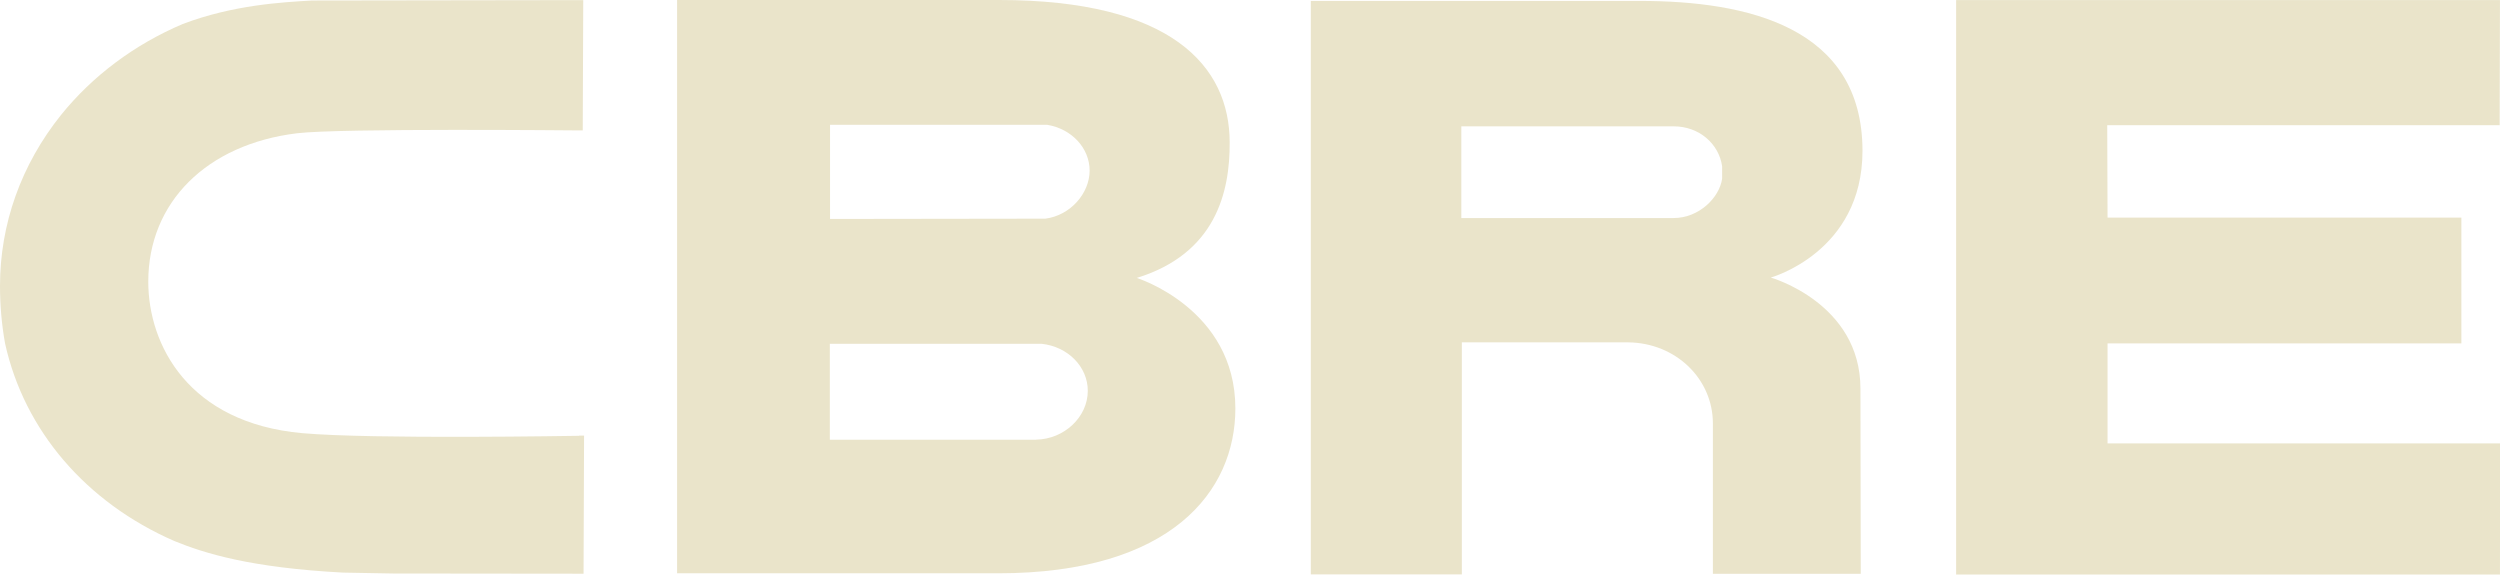
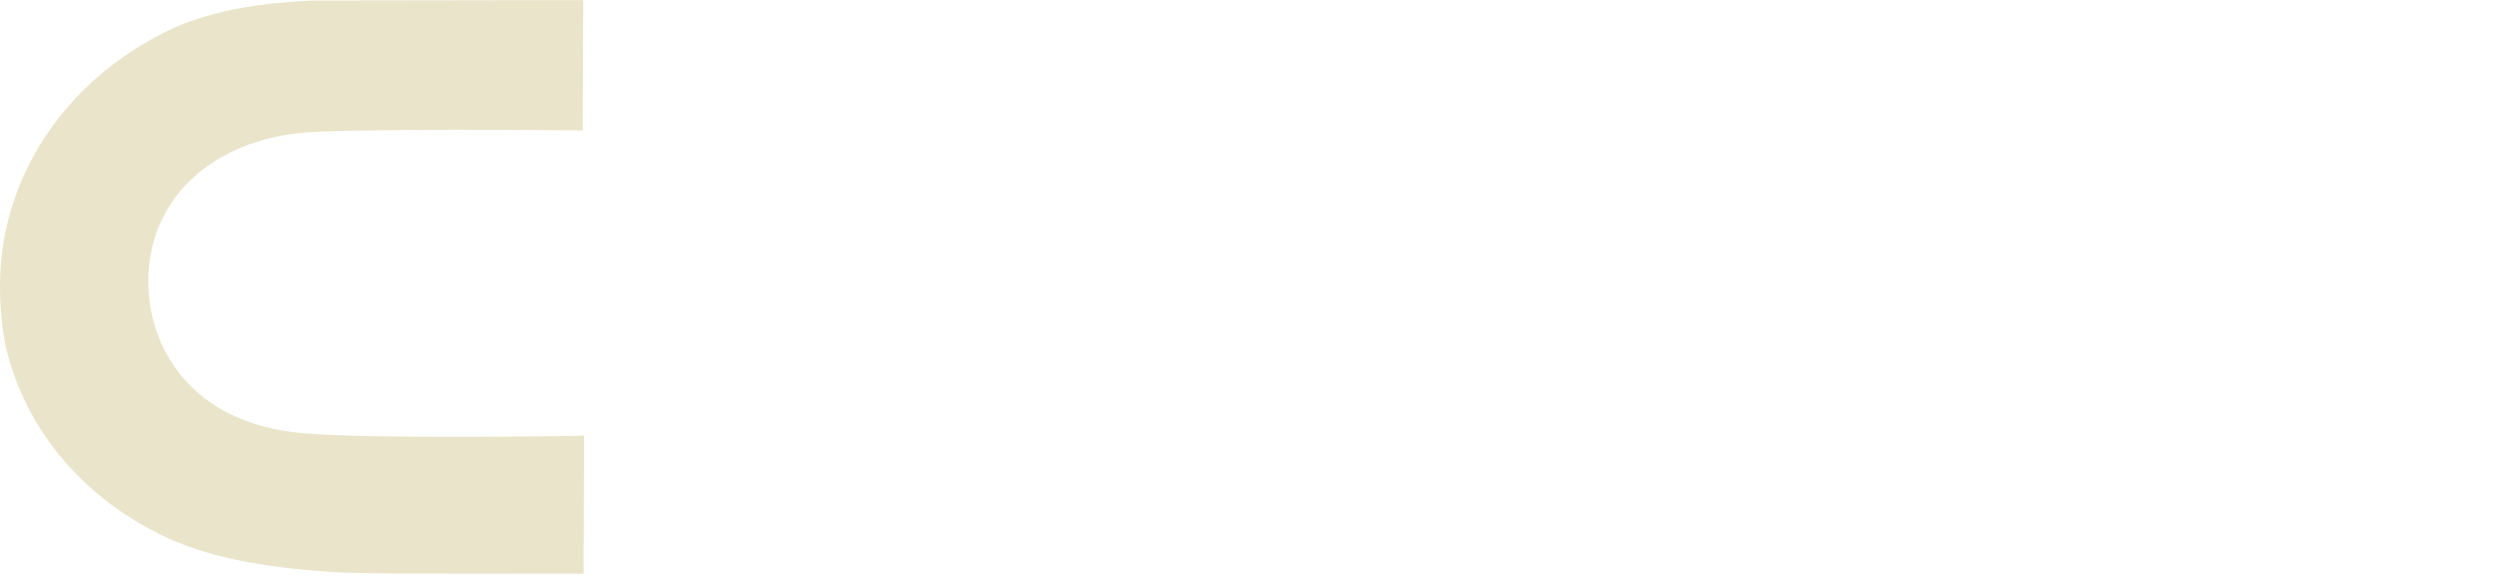
<svg xmlns="http://www.w3.org/2000/svg" width="207" height="48" viewBox="0 0 207 48" fill="none">
-   <path d="M94.114 23.016C100.648 21.006 101.842 15.927 101.817 11.79C101.808 5.466 96.982 0 82.712 0H56.063V47.469H82.644C96.999 47.469 102.288 40.658 102.288 33.821C102.288 25.547 94.106 23.007 94.106 23.007M68.71 10.335H86.714C88.732 10.671 90.221 12.26 90.221 14.127C90.221 15.994 88.64 17.836 86.555 18.105L68.727 18.13V10.335H68.71ZM85.789 36.411H68.71V28.465H86.243C88.421 28.7 90.069 30.365 90.069 32.358C90.069 34.528 88.118 36.369 85.781 36.403" fill="#EAE4CA" />
-   <path d="M161.967 0.008V47.57H206.997L207.006 36.714H174.505V28.431H203.802V18.02H174.505L174.479 10.368H206.972L206.997 0.008H161.967Z" fill="#EAE4CA" />
-   <path d="M135.764 0.076H108.536V47.562H121.04V28.347H134.814C138.758 28.389 141.827 31.374 141.827 35.057V47.511H154.071L154.045 32.181C154.045 25.084 146.62 22.982 146.62 22.982C146.62 22.982 154.214 20.888 154.214 12.487C154.205 2.22 144.661 0.076 135.764 0.076ZM142.592 14.8C142.365 16.364 140.683 18.054 138.573 18.054H120.998V10.461H138.581C140.683 10.461 142.323 11.899 142.592 13.766V14.8Z" fill="#EAE4CA" />
  <path d="M47.948 36.084C47.772 36.084 30.853 36.386 25.017 35.865C15.616 35.016 12.277 28.574 12.277 23.319C12.277 16.76 17.112 11.941 24.605 11.033C28.162 10.604 47.646 10.798 47.847 10.798H48.251L48.293 0.009H47.881L25.833 0.042C23.377 0.185 19.307 0.404 15.136 1.985C11.134 3.684 7.652 6.29 5.045 9.528C1.749 13.648 0 18.551 0 23.68C0 25.295 0.143 26.901 0.42 28.44C2.01 35.638 7.114 41.6 14.43 44.795C16.902 45.804 20.712 47.007 28.397 47.411C28.414 47.411 32.543 47.486 32.543 47.486L47.915 47.503H48.318L48.361 36.067H47.948V36.084Z" fill="#EAE4CA" />
</svg>